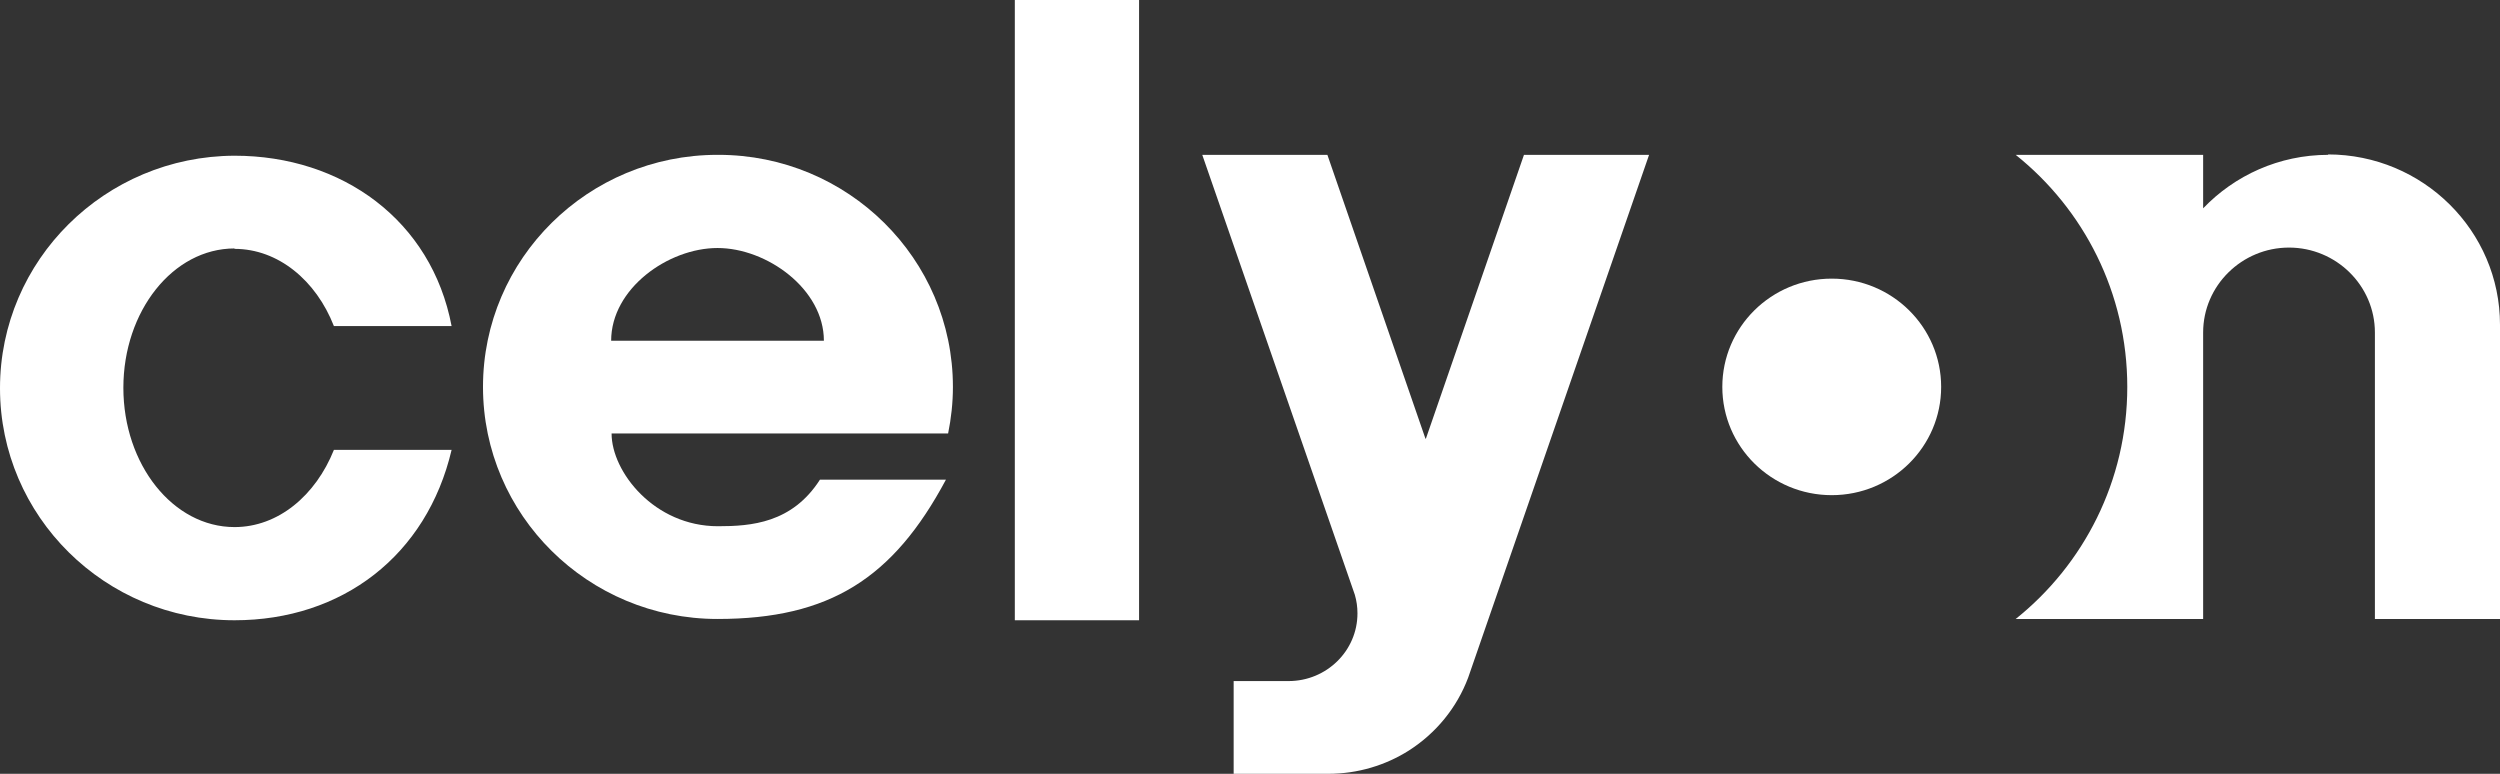
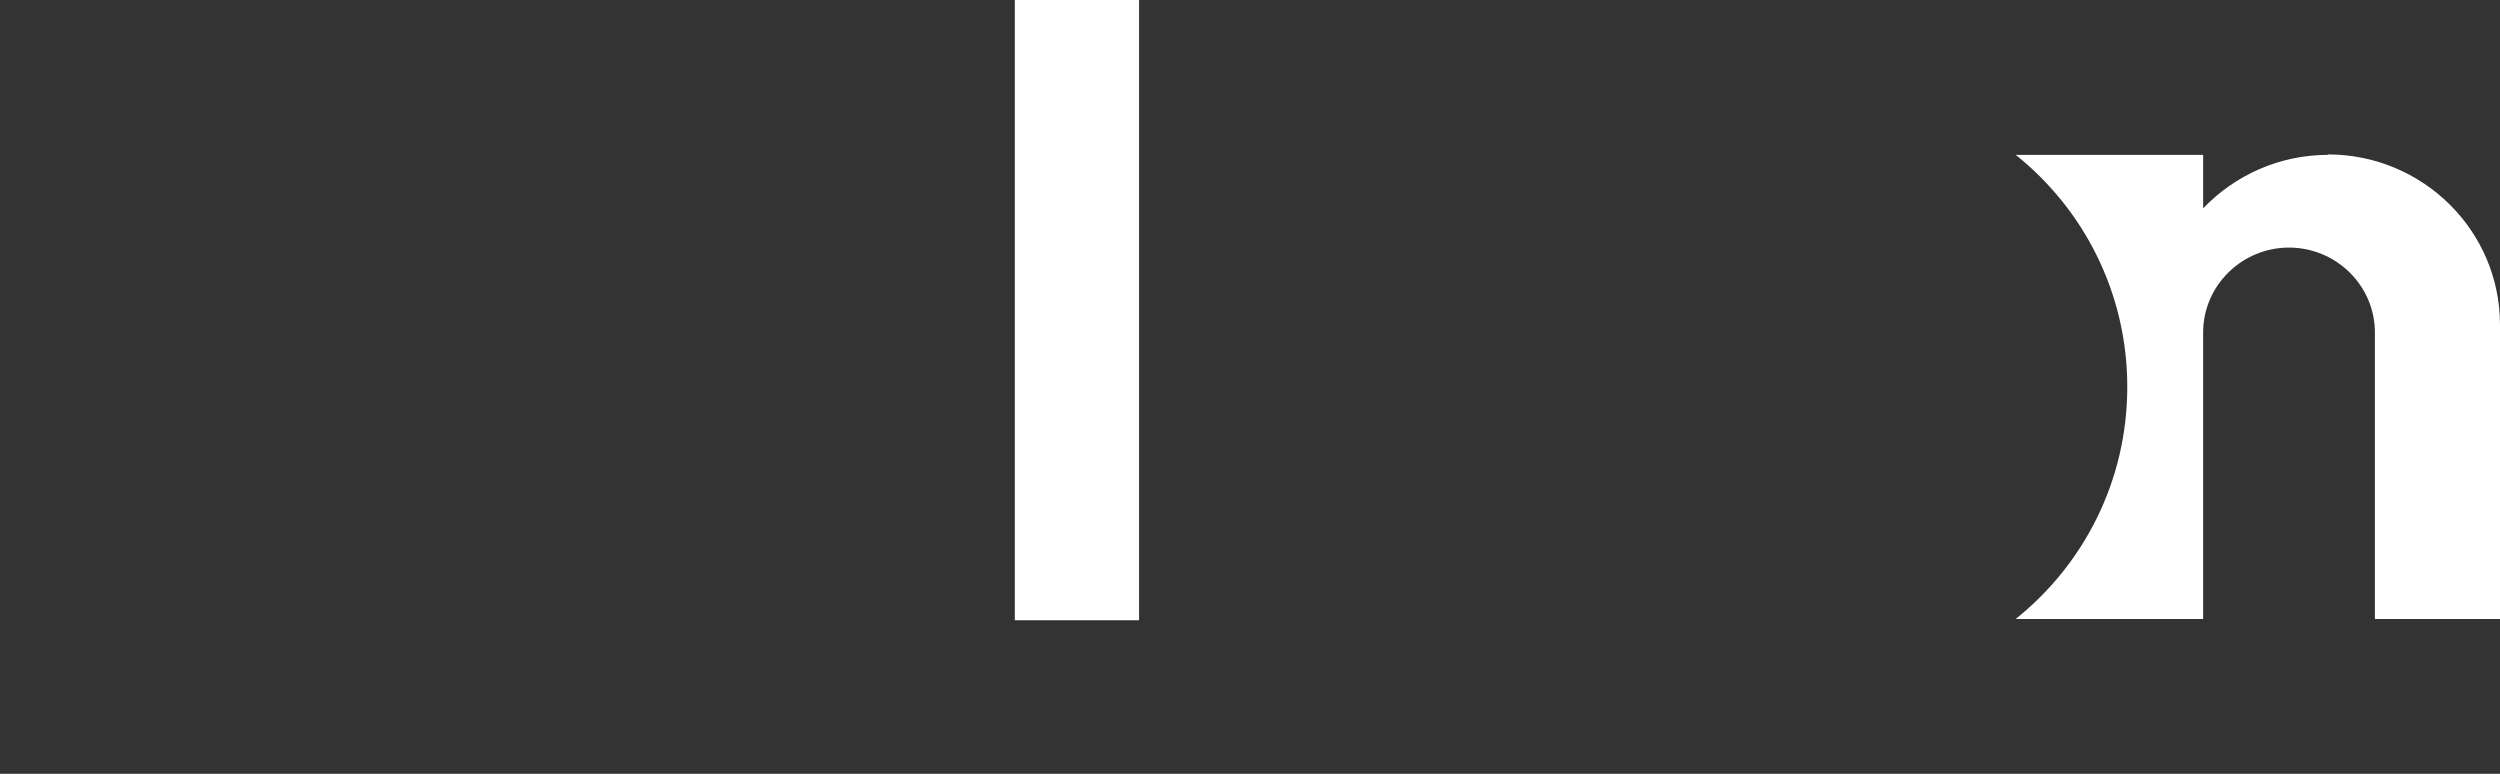
<svg xmlns="http://www.w3.org/2000/svg" width="126" height="39" viewBox="0 0 126 39" fill="none">
  <rect x="0" y="0" width="126" height="39" fill="#333333" stroke="none" />
  <g clip-path="url(#clip0_2006_54)">
-     <path d="M92.319 24.956C95.365 24.956 97.834 22.514 97.834 19.5C97.834 16.486 95.365 14.043 92.319 14.043C89.274 14.043 86.805 16.486 86.805 19.5C86.805 22.514 89.274 24.956 92.319 24.956Z" fill="white" />
    <path d="M117.344 7.804C114.861 7.804 112.62 8.848 111.038 10.5V7.804H101.591C105.018 10.543 107.215 14.761 107.215 19.5C107.215 24.239 105.018 28.456 101.591 31.196H111.038V16.761C111.038 14.391 112.994 12.478 115.366 12.478C117.739 12.478 119.695 14.391 119.695 16.761V31.196H126V16.369C126 11.63 122.111 7.783 117.322 7.783L117.344 7.804Z" fill="white" />
-     <path d="M11.82 12.543C14.017 12.543 15.928 14.13 16.829 16.435H22.761C21.751 11.109 17.247 7.848 11.82 7.848C5.295 7.87 0 13.109 0 19.565C0 26.022 5.295 31.261 11.82 31.261C17.247 31.261 21.509 28 22.761 22.674H16.829C15.906 24.978 14.017 26.565 11.82 26.565C8.722 26.565 6.218 23.413 6.218 19.544C6.218 15.674 8.722 12.522 11.82 12.522V12.543Z" fill="white" />
-     <path d="M71.843 22.109L66.9 7.804H60.594L68.284 29.978C68.372 30.283 68.416 30.587 68.416 30.913C68.416 32.804 66.856 34.326 64.944 34.326H62.176V39H66.944C68.438 39 69.844 38.565 71.008 37.826C72.37 36.956 73.425 35.674 73.996 34.152L83.114 7.804H76.808L71.865 22.109H71.843Z" fill="white" />
    <path d="M57.409 0H51.147V31.261H57.409V0Z" fill="white" />
-     <path d="M36.163 7.804C29.638 7.804 24.343 13.043 24.343 19.5C24.343 25.956 29.638 31.196 36.163 31.196C41.81 31.196 45.017 29.152 47.676 24.174H41.326C39.92 26.369 37.855 26.522 36.185 26.522C32.977 26.522 30.824 23.783 30.824 21.848H47.785C47.939 21.087 48.027 20.304 48.027 19.5C48.027 13.043 42.732 7.804 36.207 7.804H36.163ZM30.802 17.174C30.802 14.543 33.681 12.5 36.163 12.5C38.646 12.5 41.524 14.565 41.524 17.174H30.802Z" fill="white" />
  </g>
  <defs>
    <clipPath id="clip0_2006_54">
      <rect width="126" height="39" fill="white" />
    </clipPath>
  </defs>
</svg>